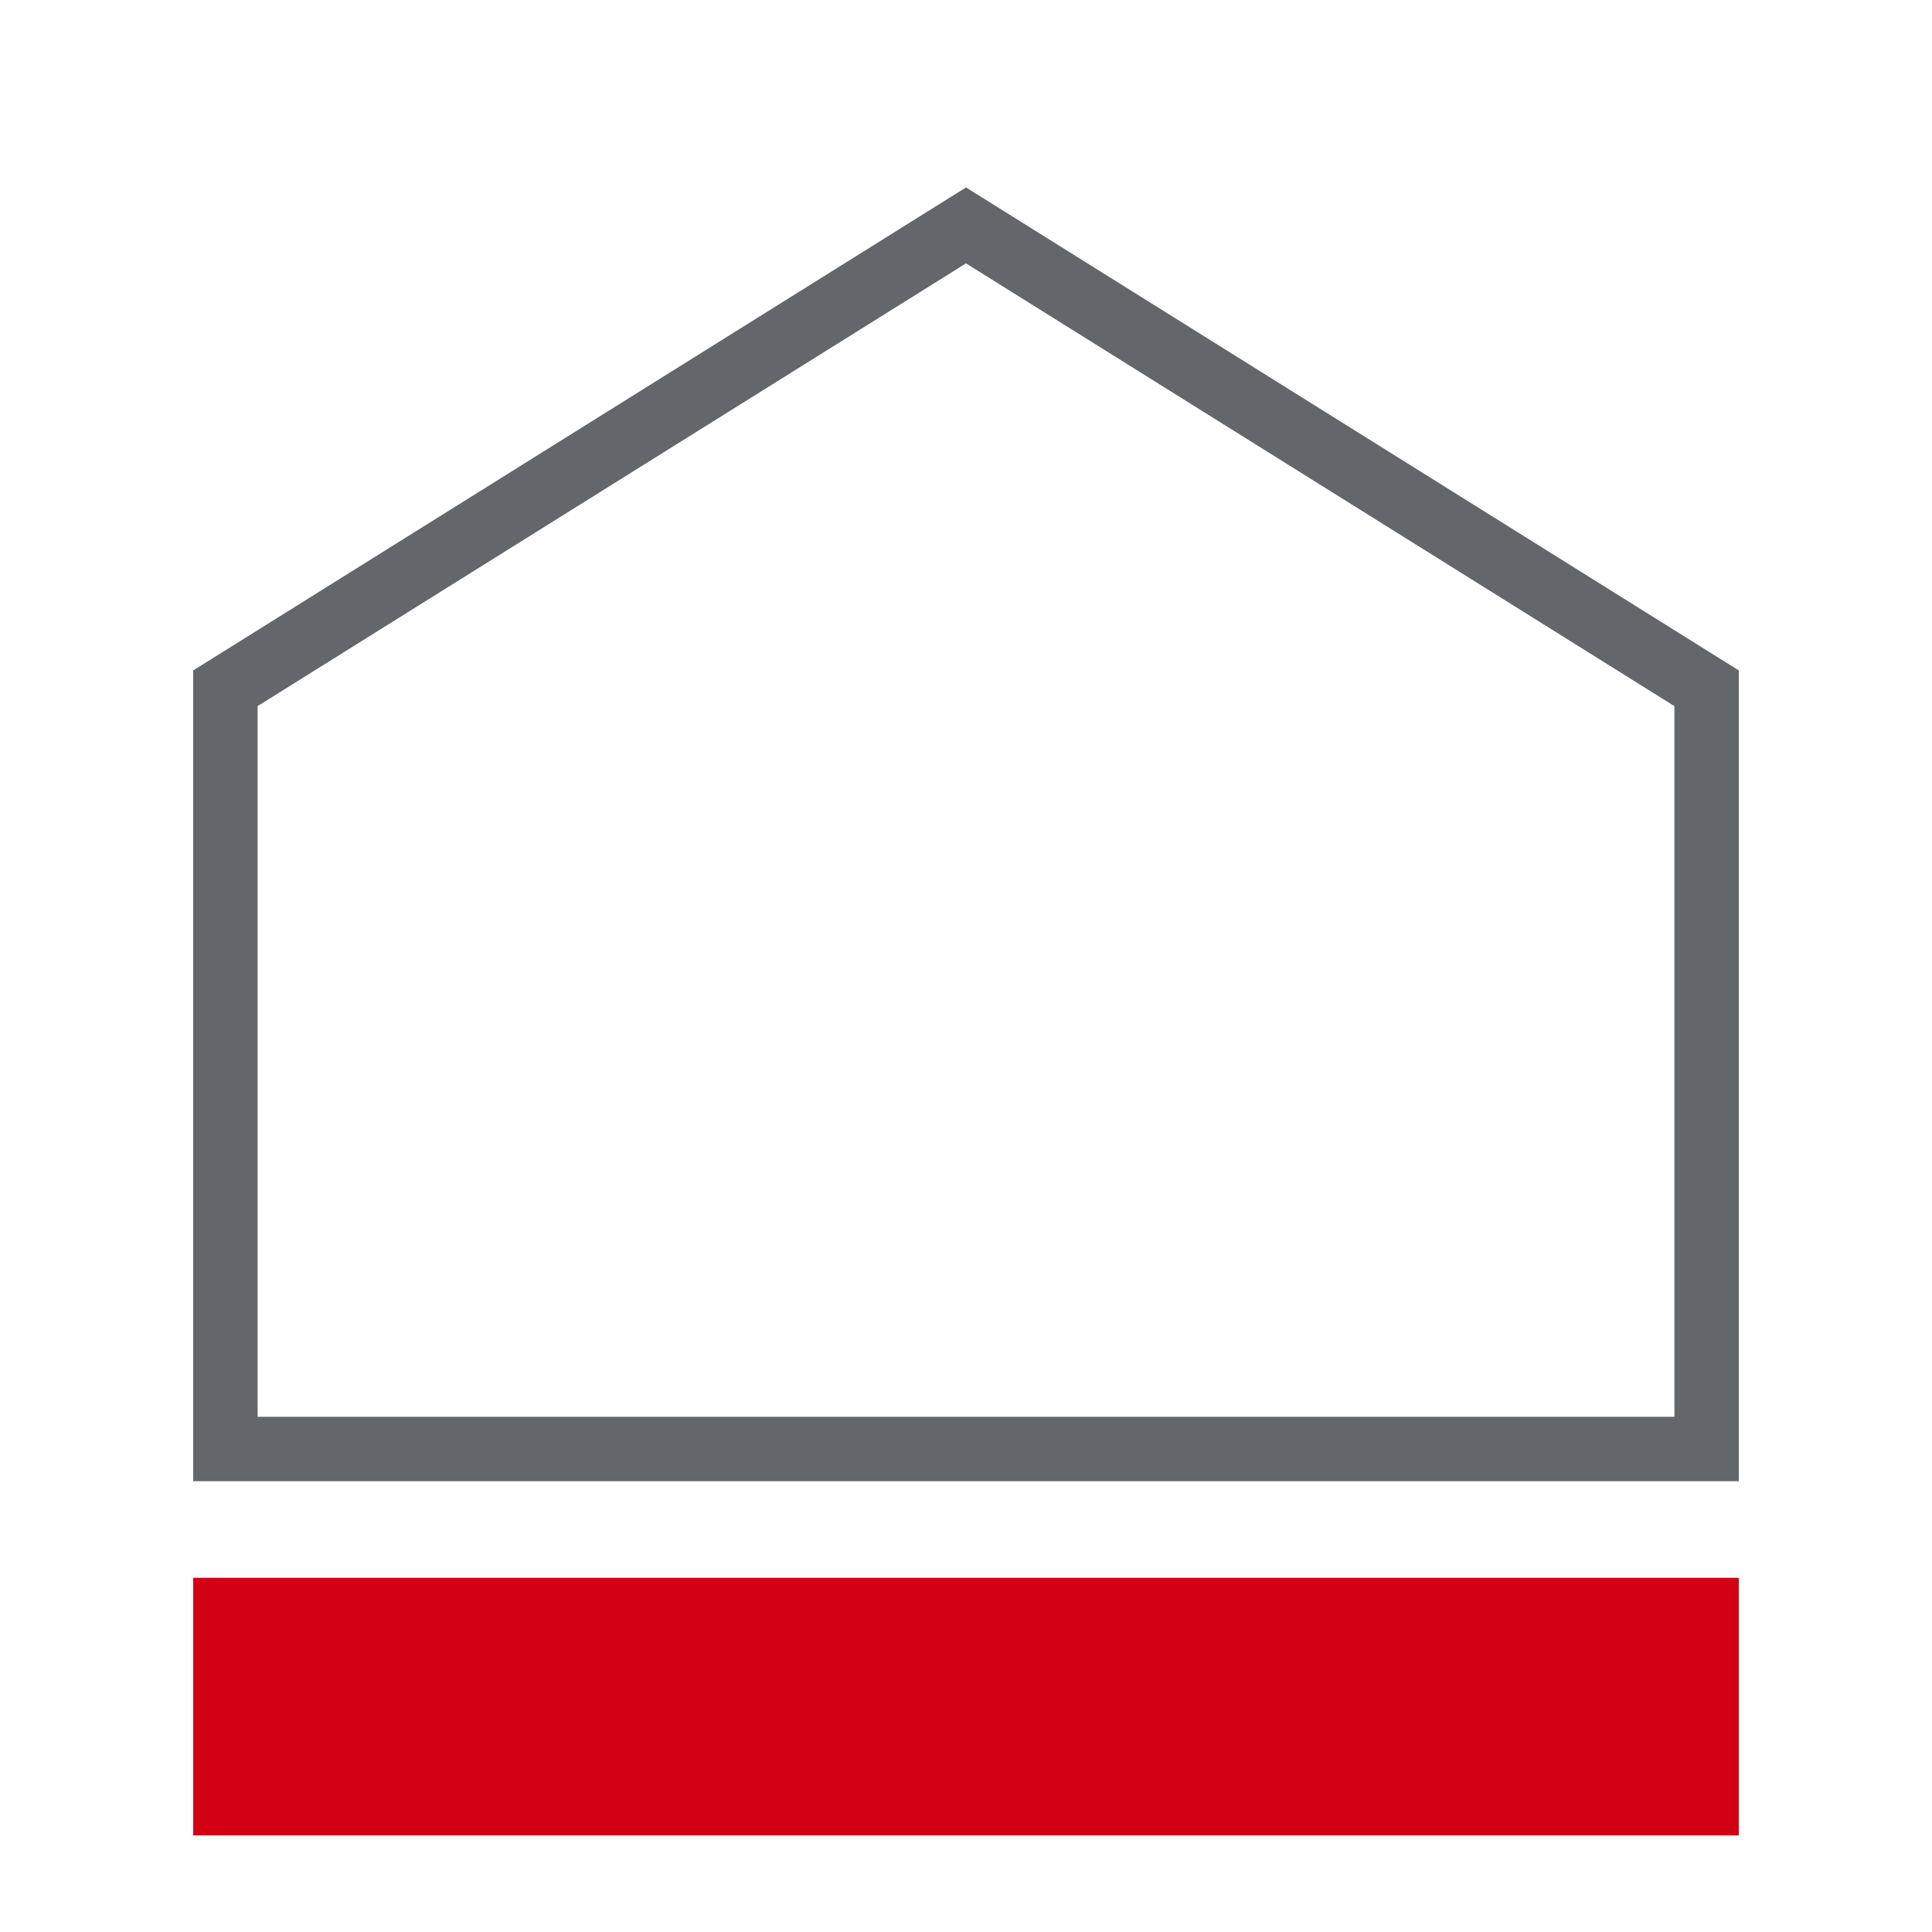
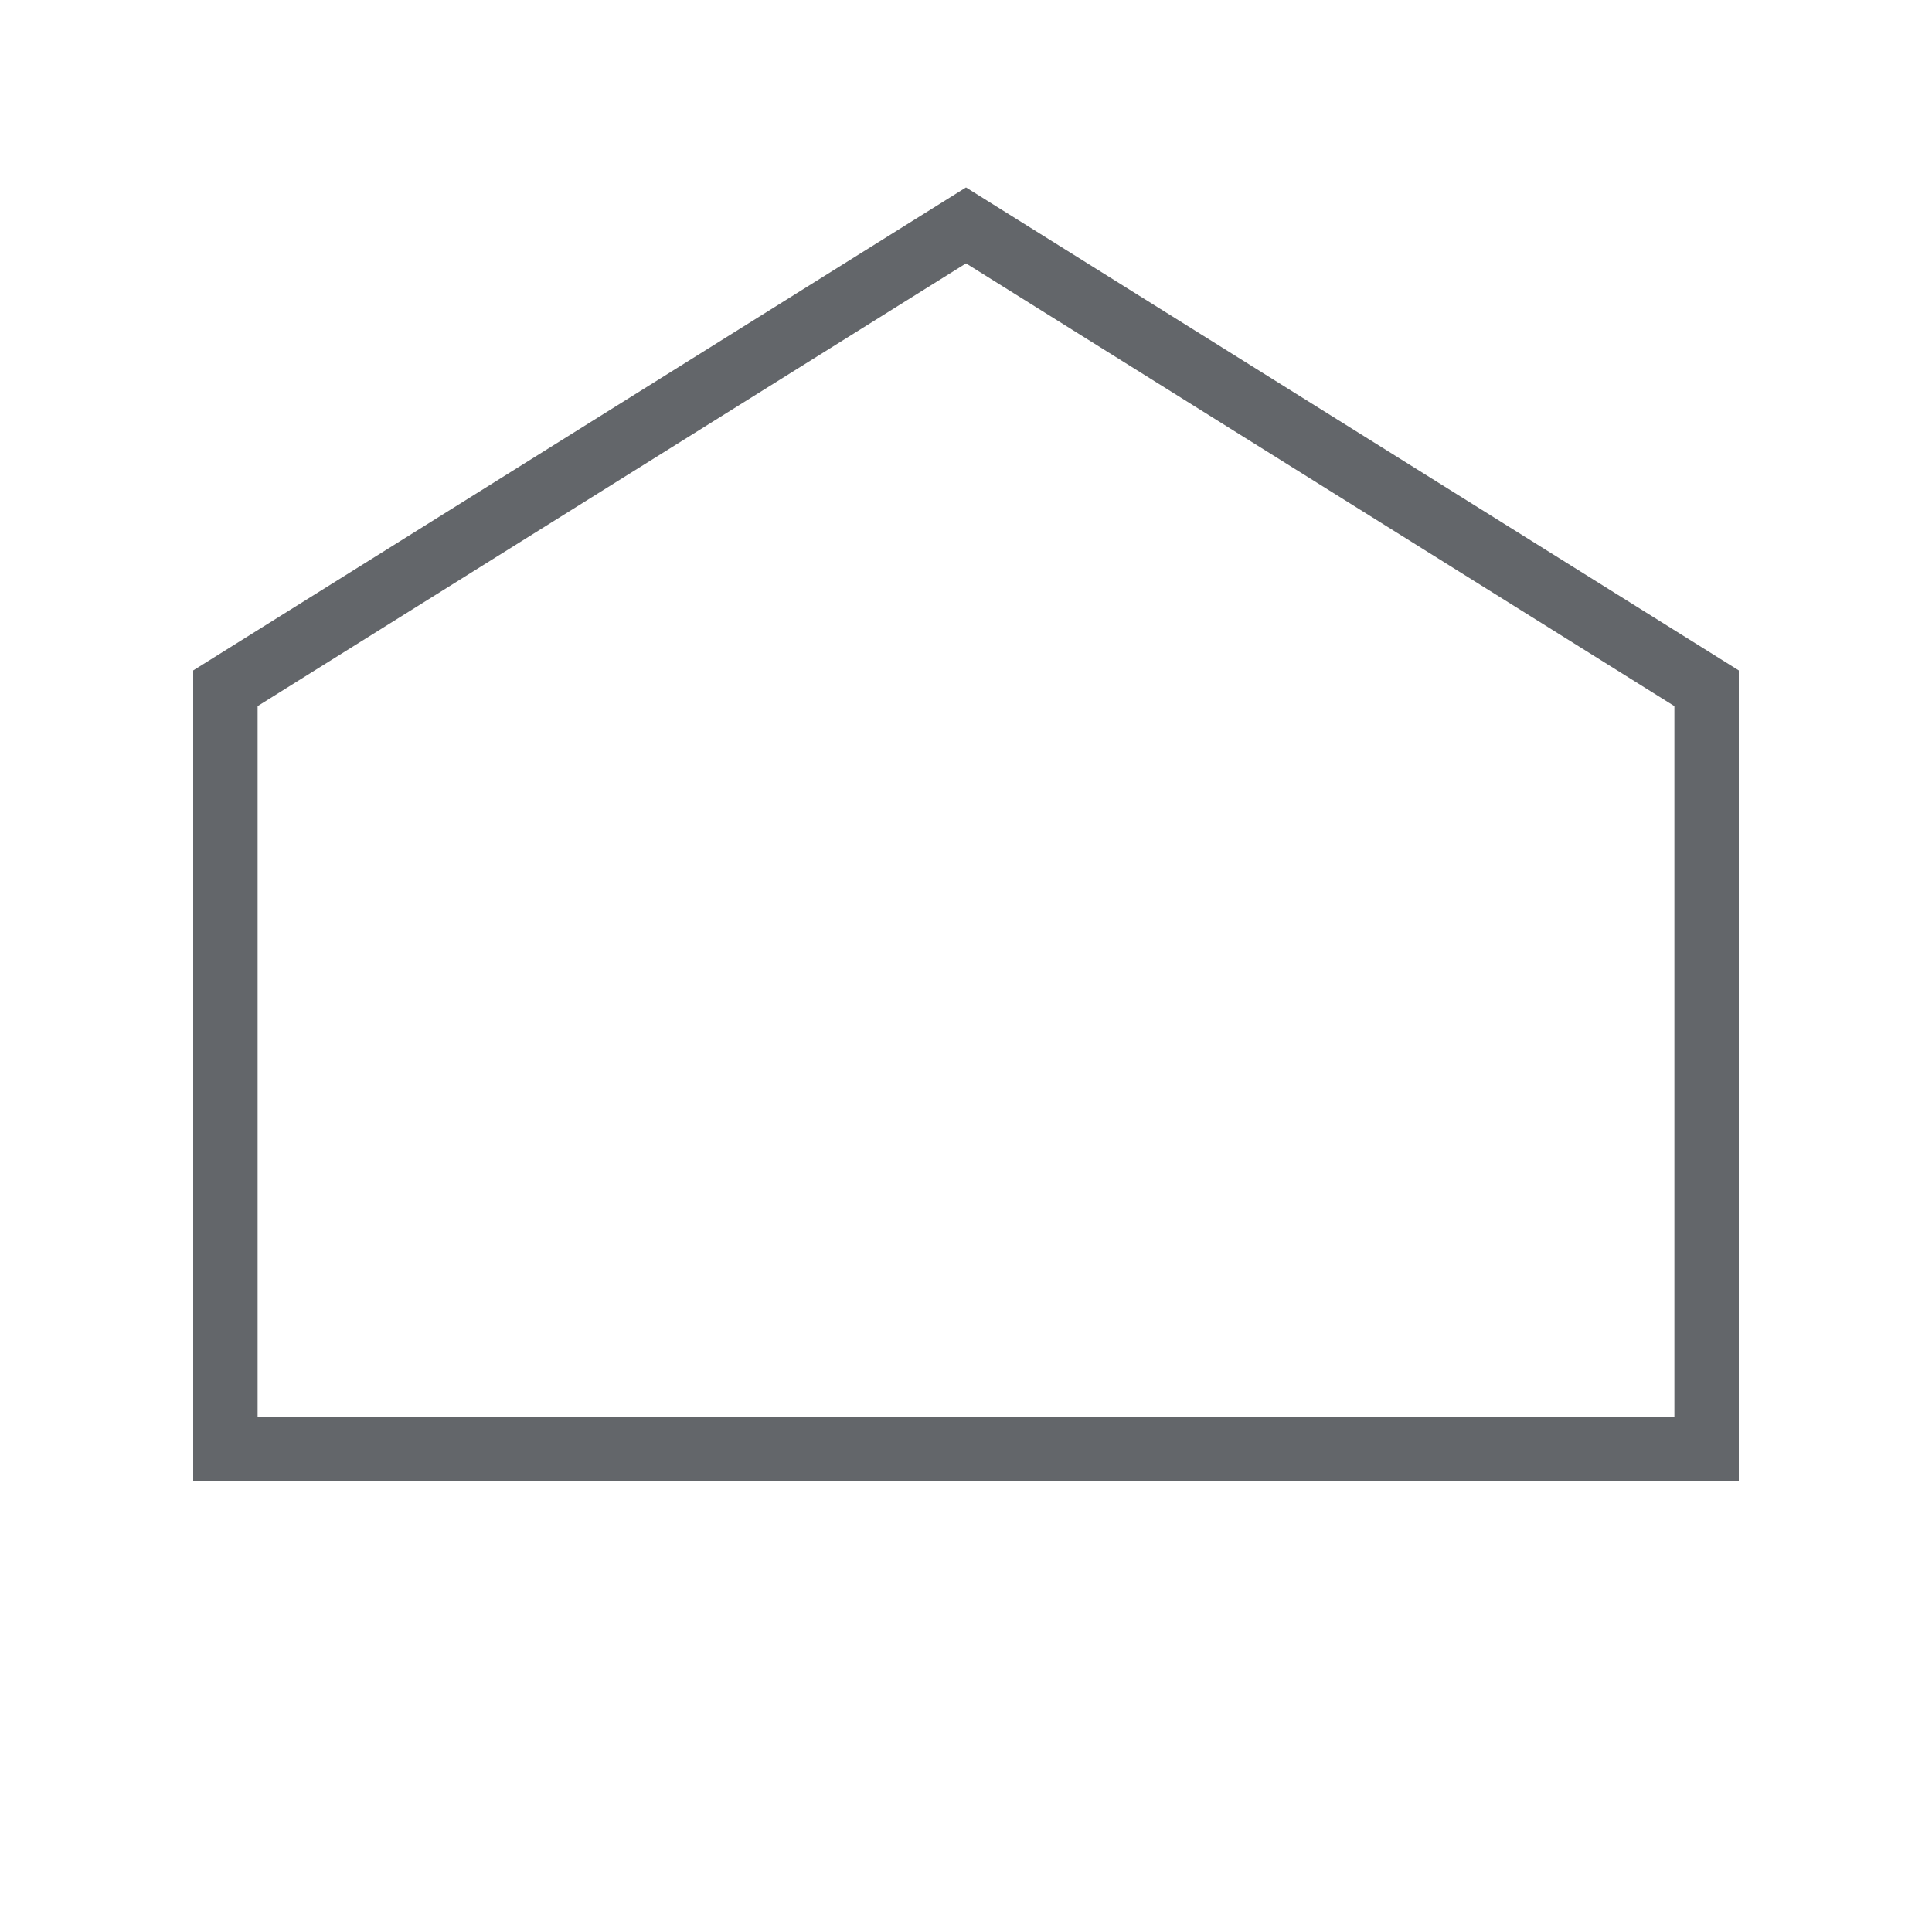
<svg xmlns="http://www.w3.org/2000/svg" width="60" height="60" viewBox="0 0 60 60" fill="none">
  <path d="M7 45V21.375L30 7L53 21.375V45H7Z" stroke="#63666A" stroke-width="2" />
-   <rect width="8" height="48" transform="translate(54 49) rotate(90)" fill="#D20014" />
</svg>